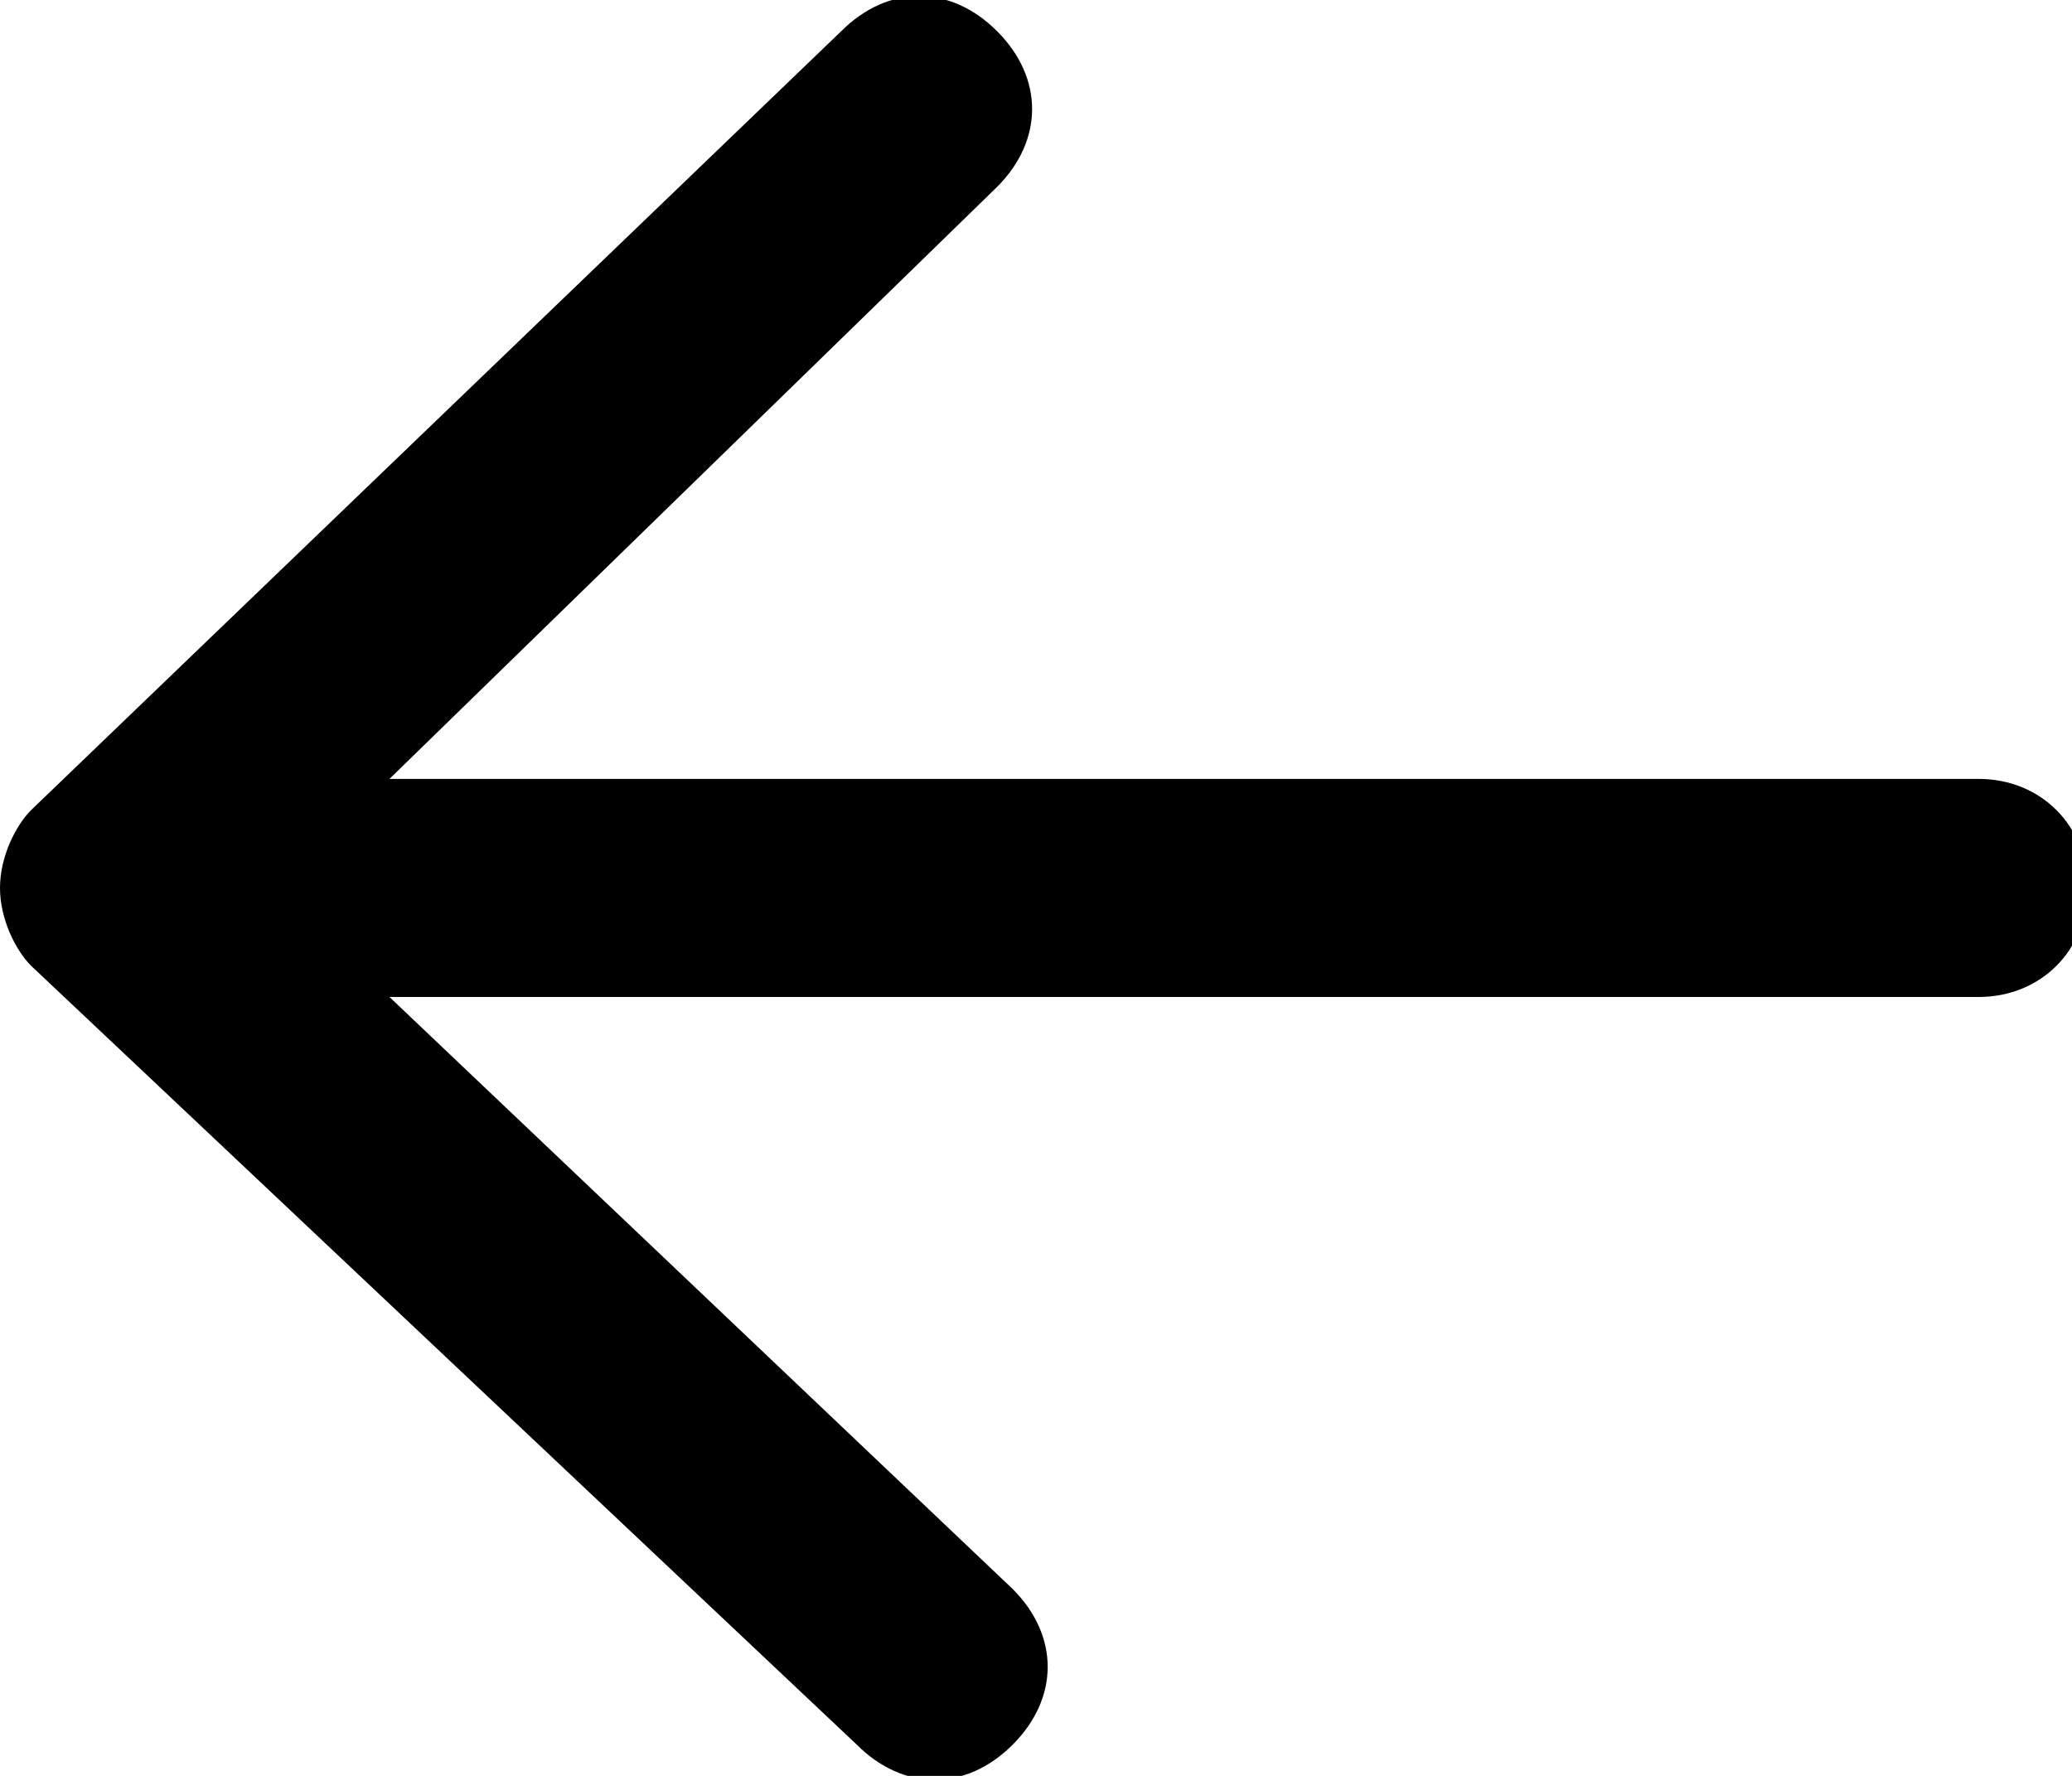
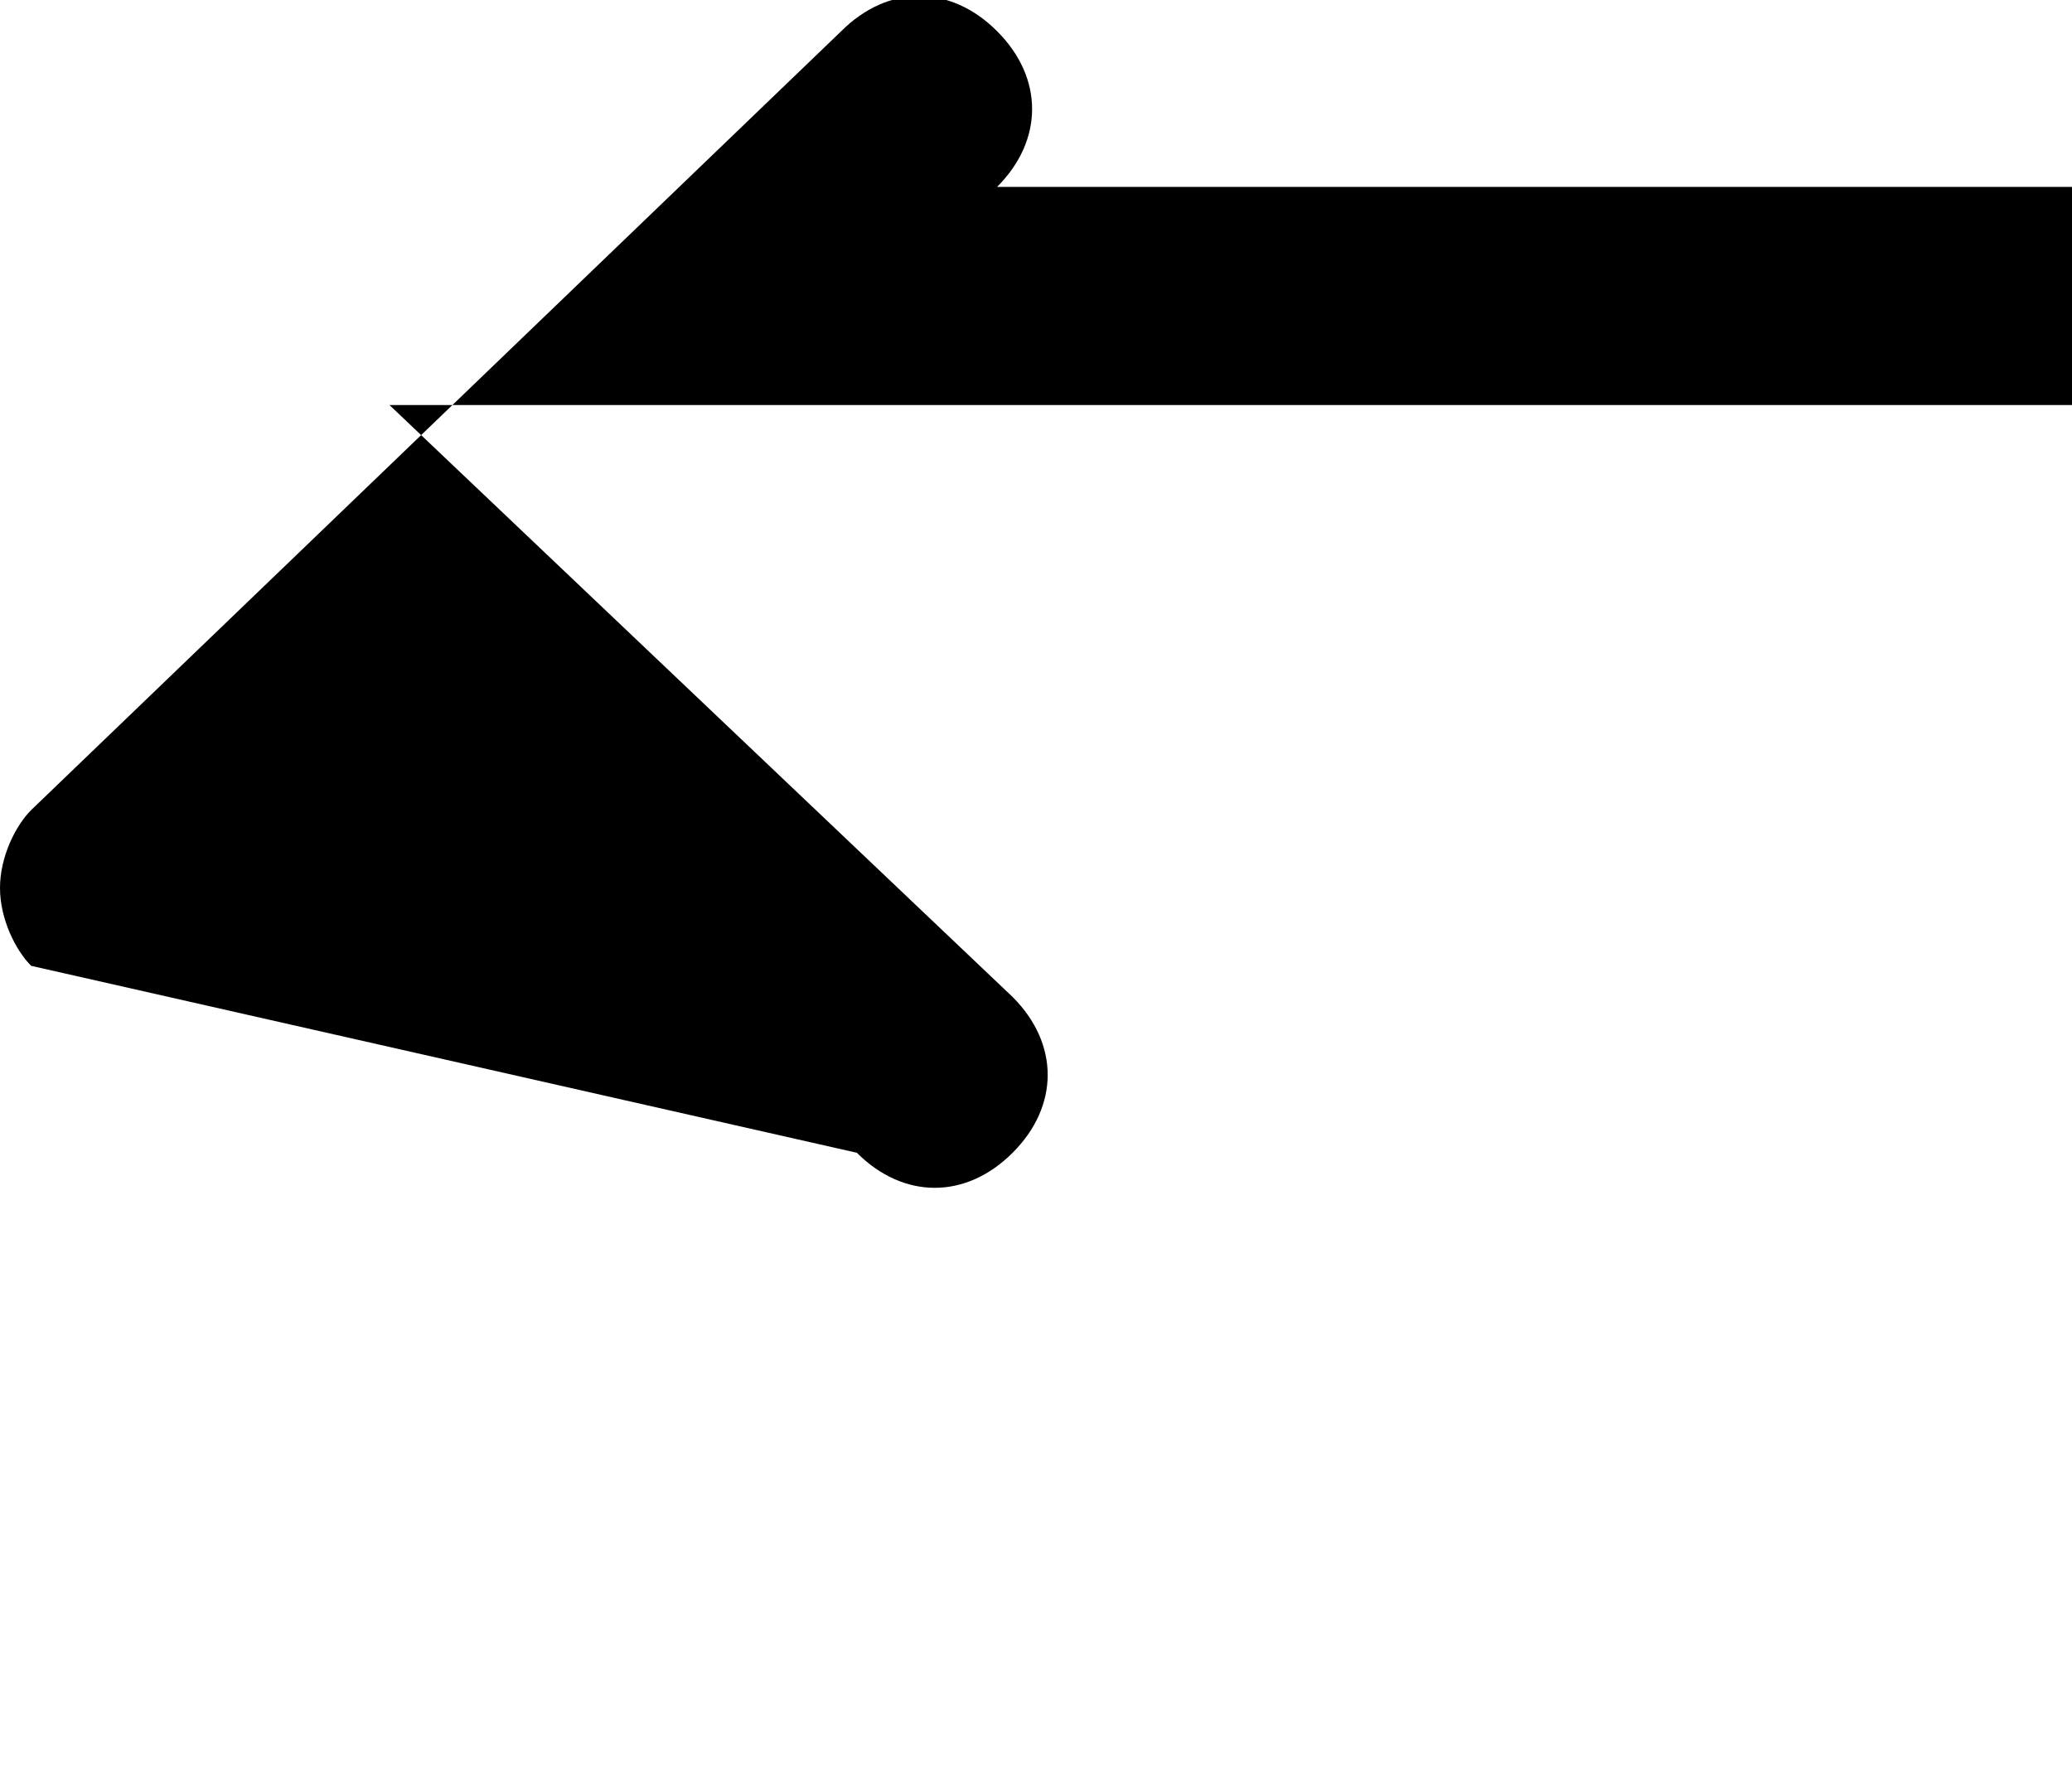
<svg xmlns="http://www.w3.org/2000/svg" version="1.1" id="Layer_1" x="0px" y="0px" width="13.3px" height="11.4px" viewBox="0 0 13.3 11.4" style="enable-background:new 0 0 13.3 11.4;" xml:space="preserve">
-   <path d="M0.2,6.2C0.1,6.1,0,5.9,0,5.7c0-0.2,0.1-0.4,0.2-0.5l5.2-5c0.3-0.3,0.7-0.3,1,0c0.3,0.3,0.3,0.7,0,1L2.5,5h10.2  c0.4,0,0.7,0.3,0.7,0.7c0,0.4-0.3,0.7-0.7,0.7H2.5l4,3.8c0.3,0.3,0.3,0.7,0,1c-0.3,0.3-0.7,0.3-1,0L0.2,6.2z" />
+   <path d="M0.2,6.2C0.1,6.1,0,5.9,0,5.7c0-0.2,0.1-0.4,0.2-0.5l5.2-5c0.3-0.3,0.7-0.3,1,0c0.3,0.3,0.3,0.7,0,1h10.2  c0.4,0,0.7,0.3,0.7,0.7c0,0.4-0.3,0.7-0.7,0.7H2.5l4,3.8c0.3,0.3,0.3,0.7,0,1c-0.3,0.3-0.7,0.3-1,0L0.2,6.2z" />
</svg>